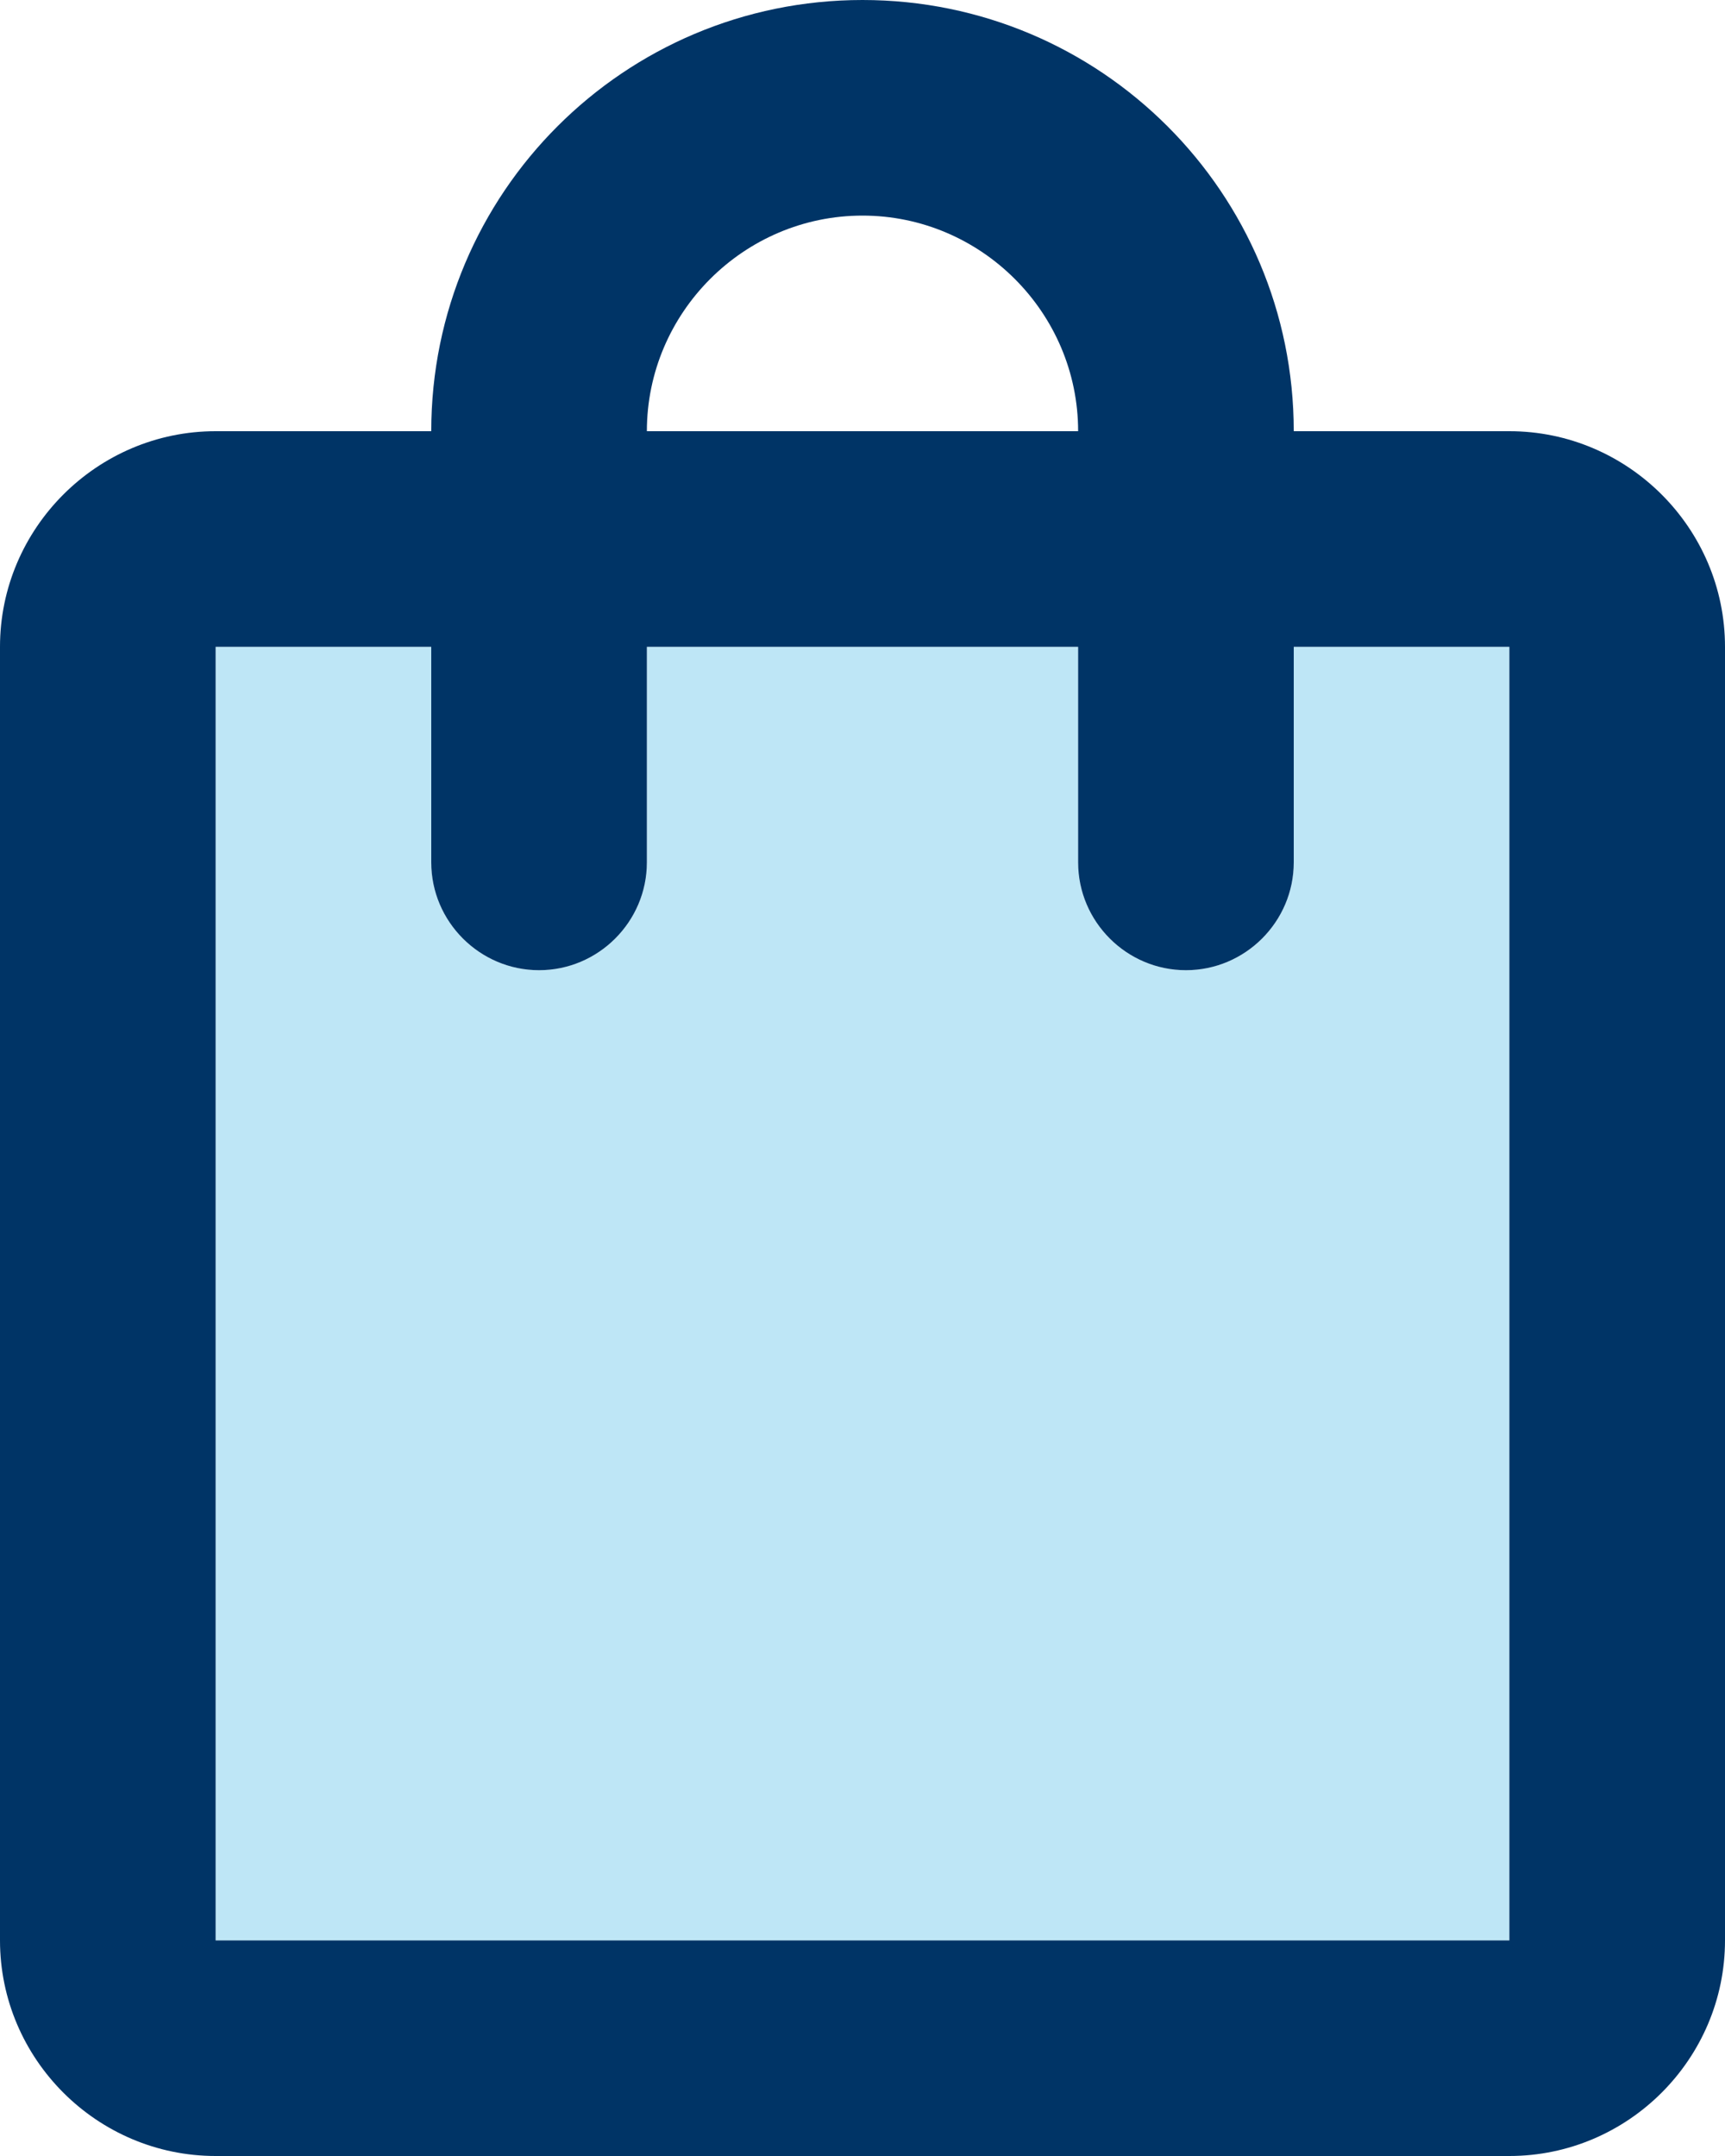
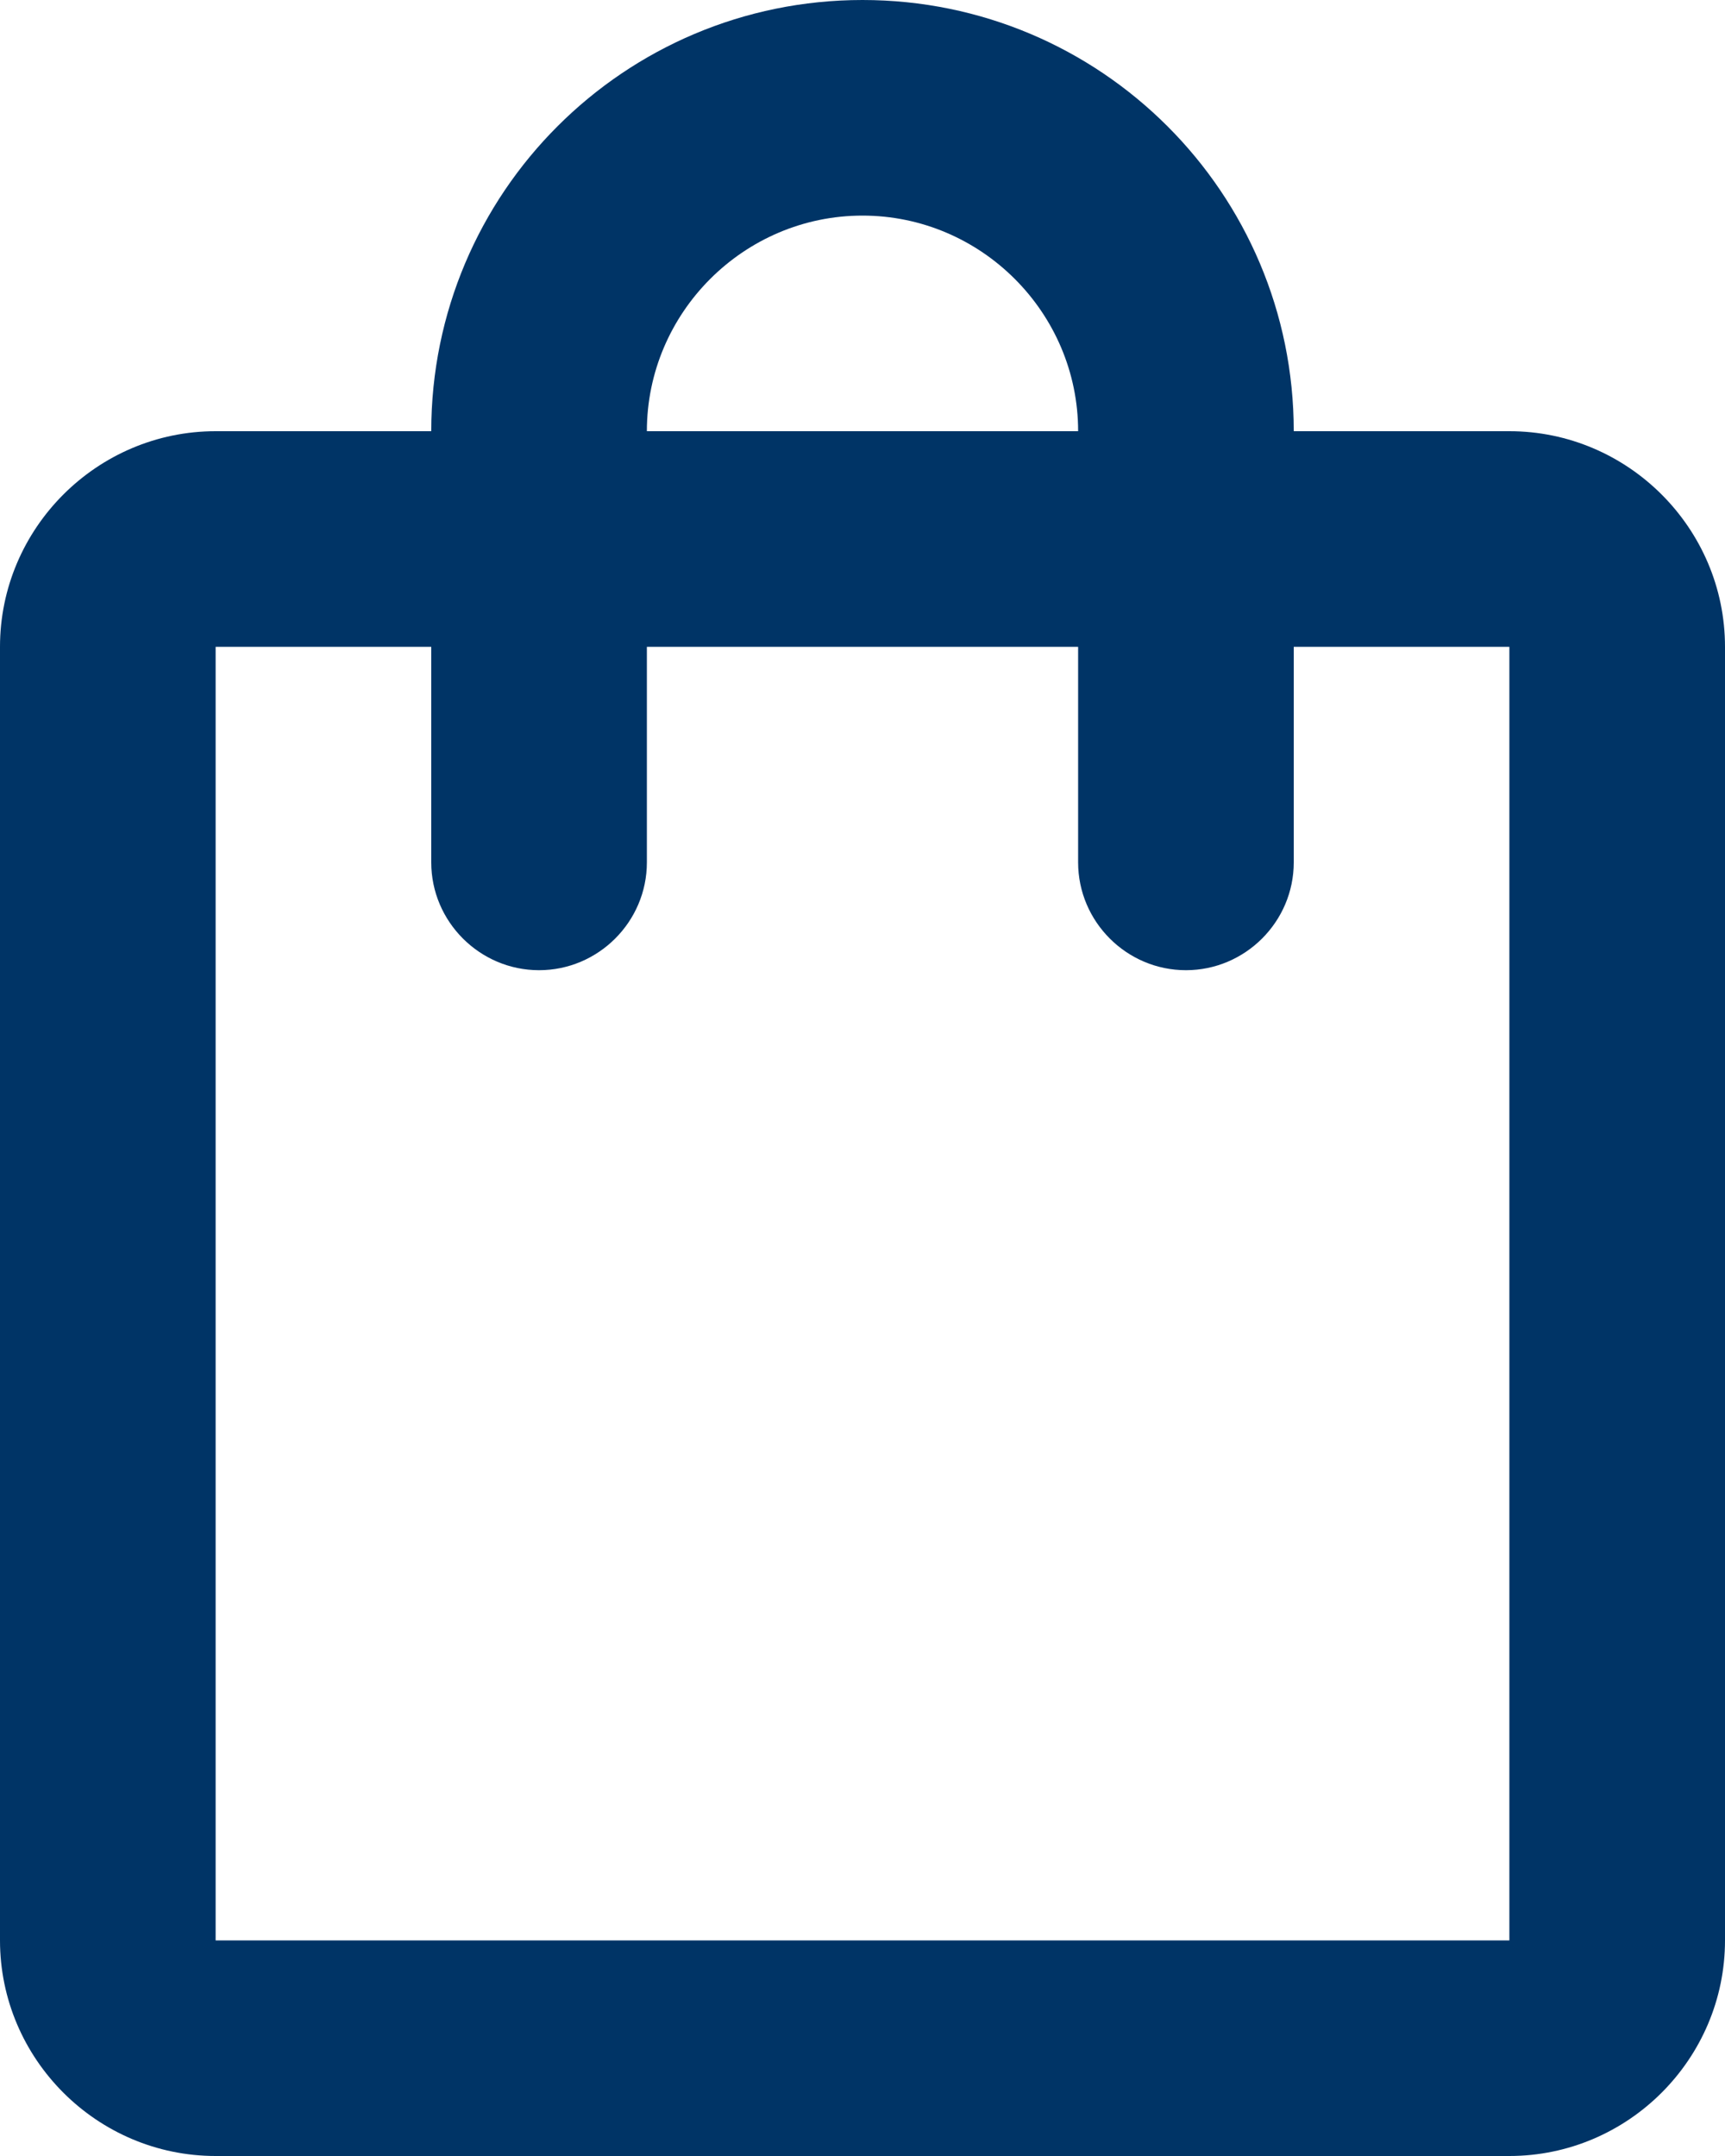
<svg xmlns="http://www.w3.org/2000/svg" width="16" height="20" viewBox="0 0 16 20" fill="none">
-   <path opacity="0.3" d="M14 18H2V6H4V8C4 8.55 4.45 9 5 9C5.55 9 6 8.55 6 8V6H10V8C10 8.55 10.45 9 11 9C11.55 9 12 8.55 12 8V6H14V18Z" fill="#27AAE1" />
  <path d="M14 4H12C12 1.79 10.21 0 8 0C5.79 0 4 1.79 4 4H2C0.9 4 0 4.9 0 6V18C0 19.1 0.9 20 2 20H14C15.1 20 16 19.1 16 18V6C16 4.9 15.1 4 14 4ZM8 2C9.1 2 10 2.9 10 4H6C6 2.9 6.9 2 8 2ZM14 18H2V6H4V8C4 8.55 4.45 9 5 9C5.55 9 6 8.55 6 8V6H10V8C10 8.55 10.45 9 11 9C11.55 9 12 8.55 12 8V6H14V18Z" fill="#003466" />
</svg>